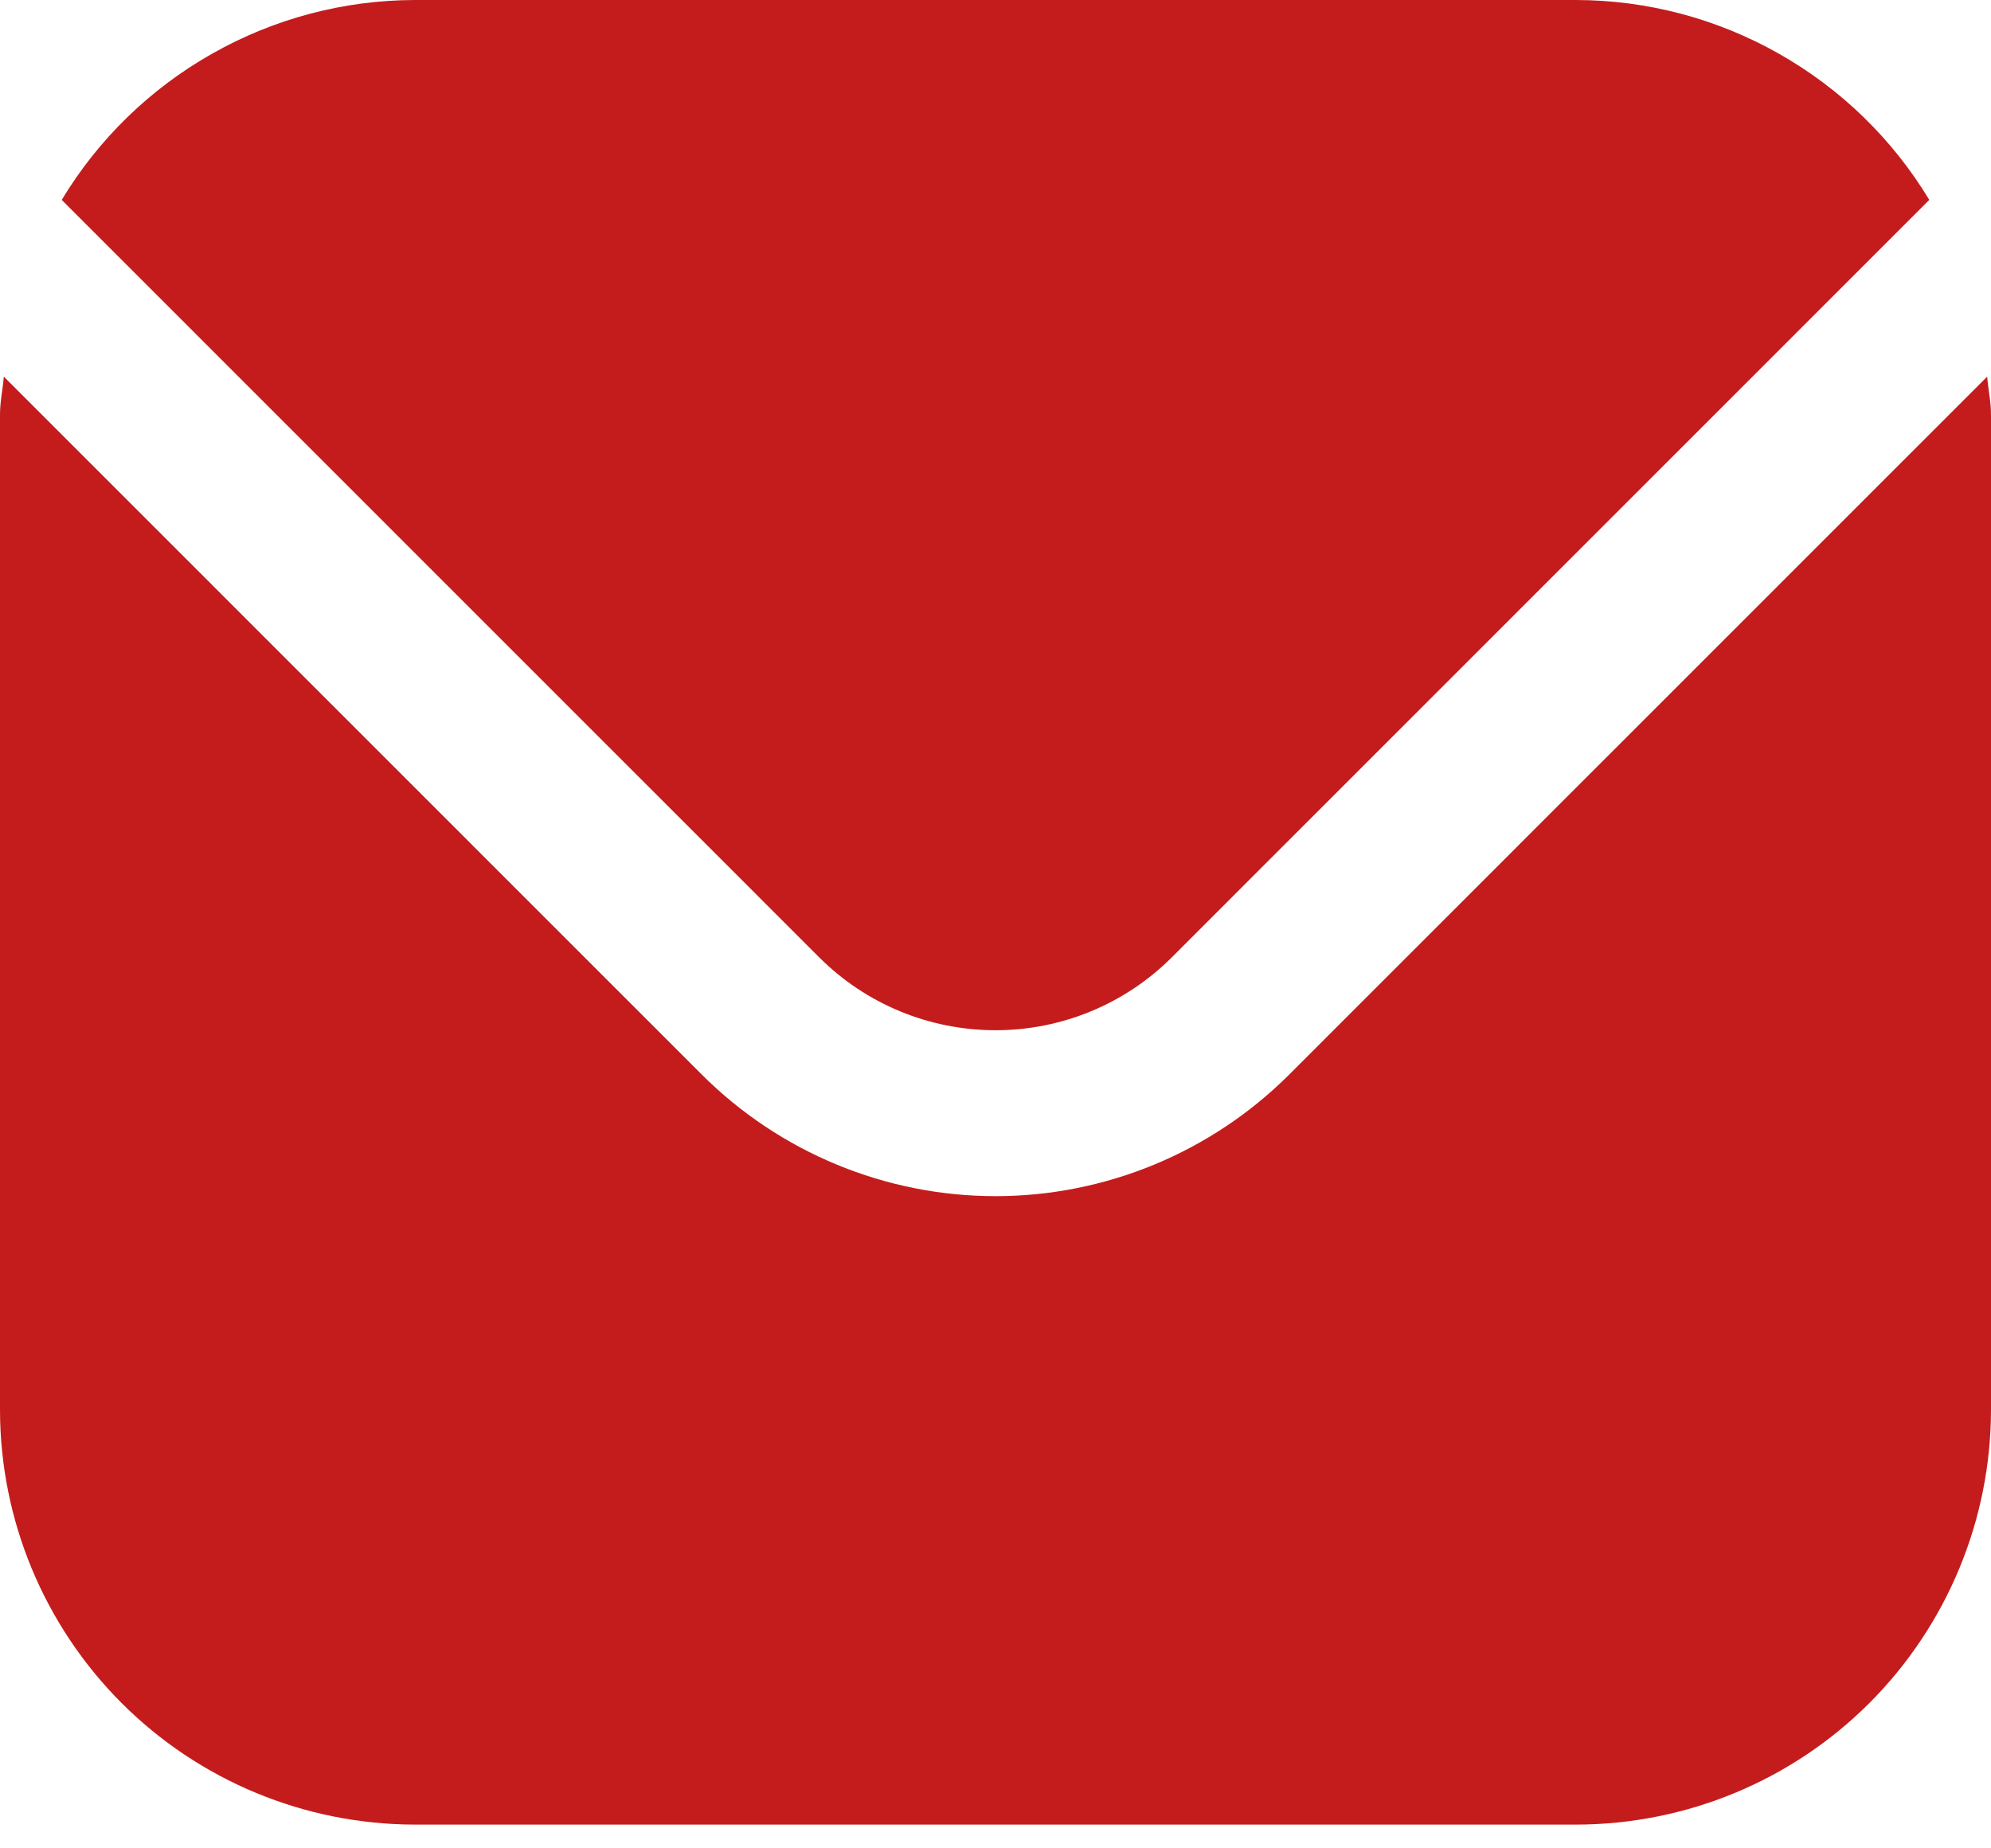
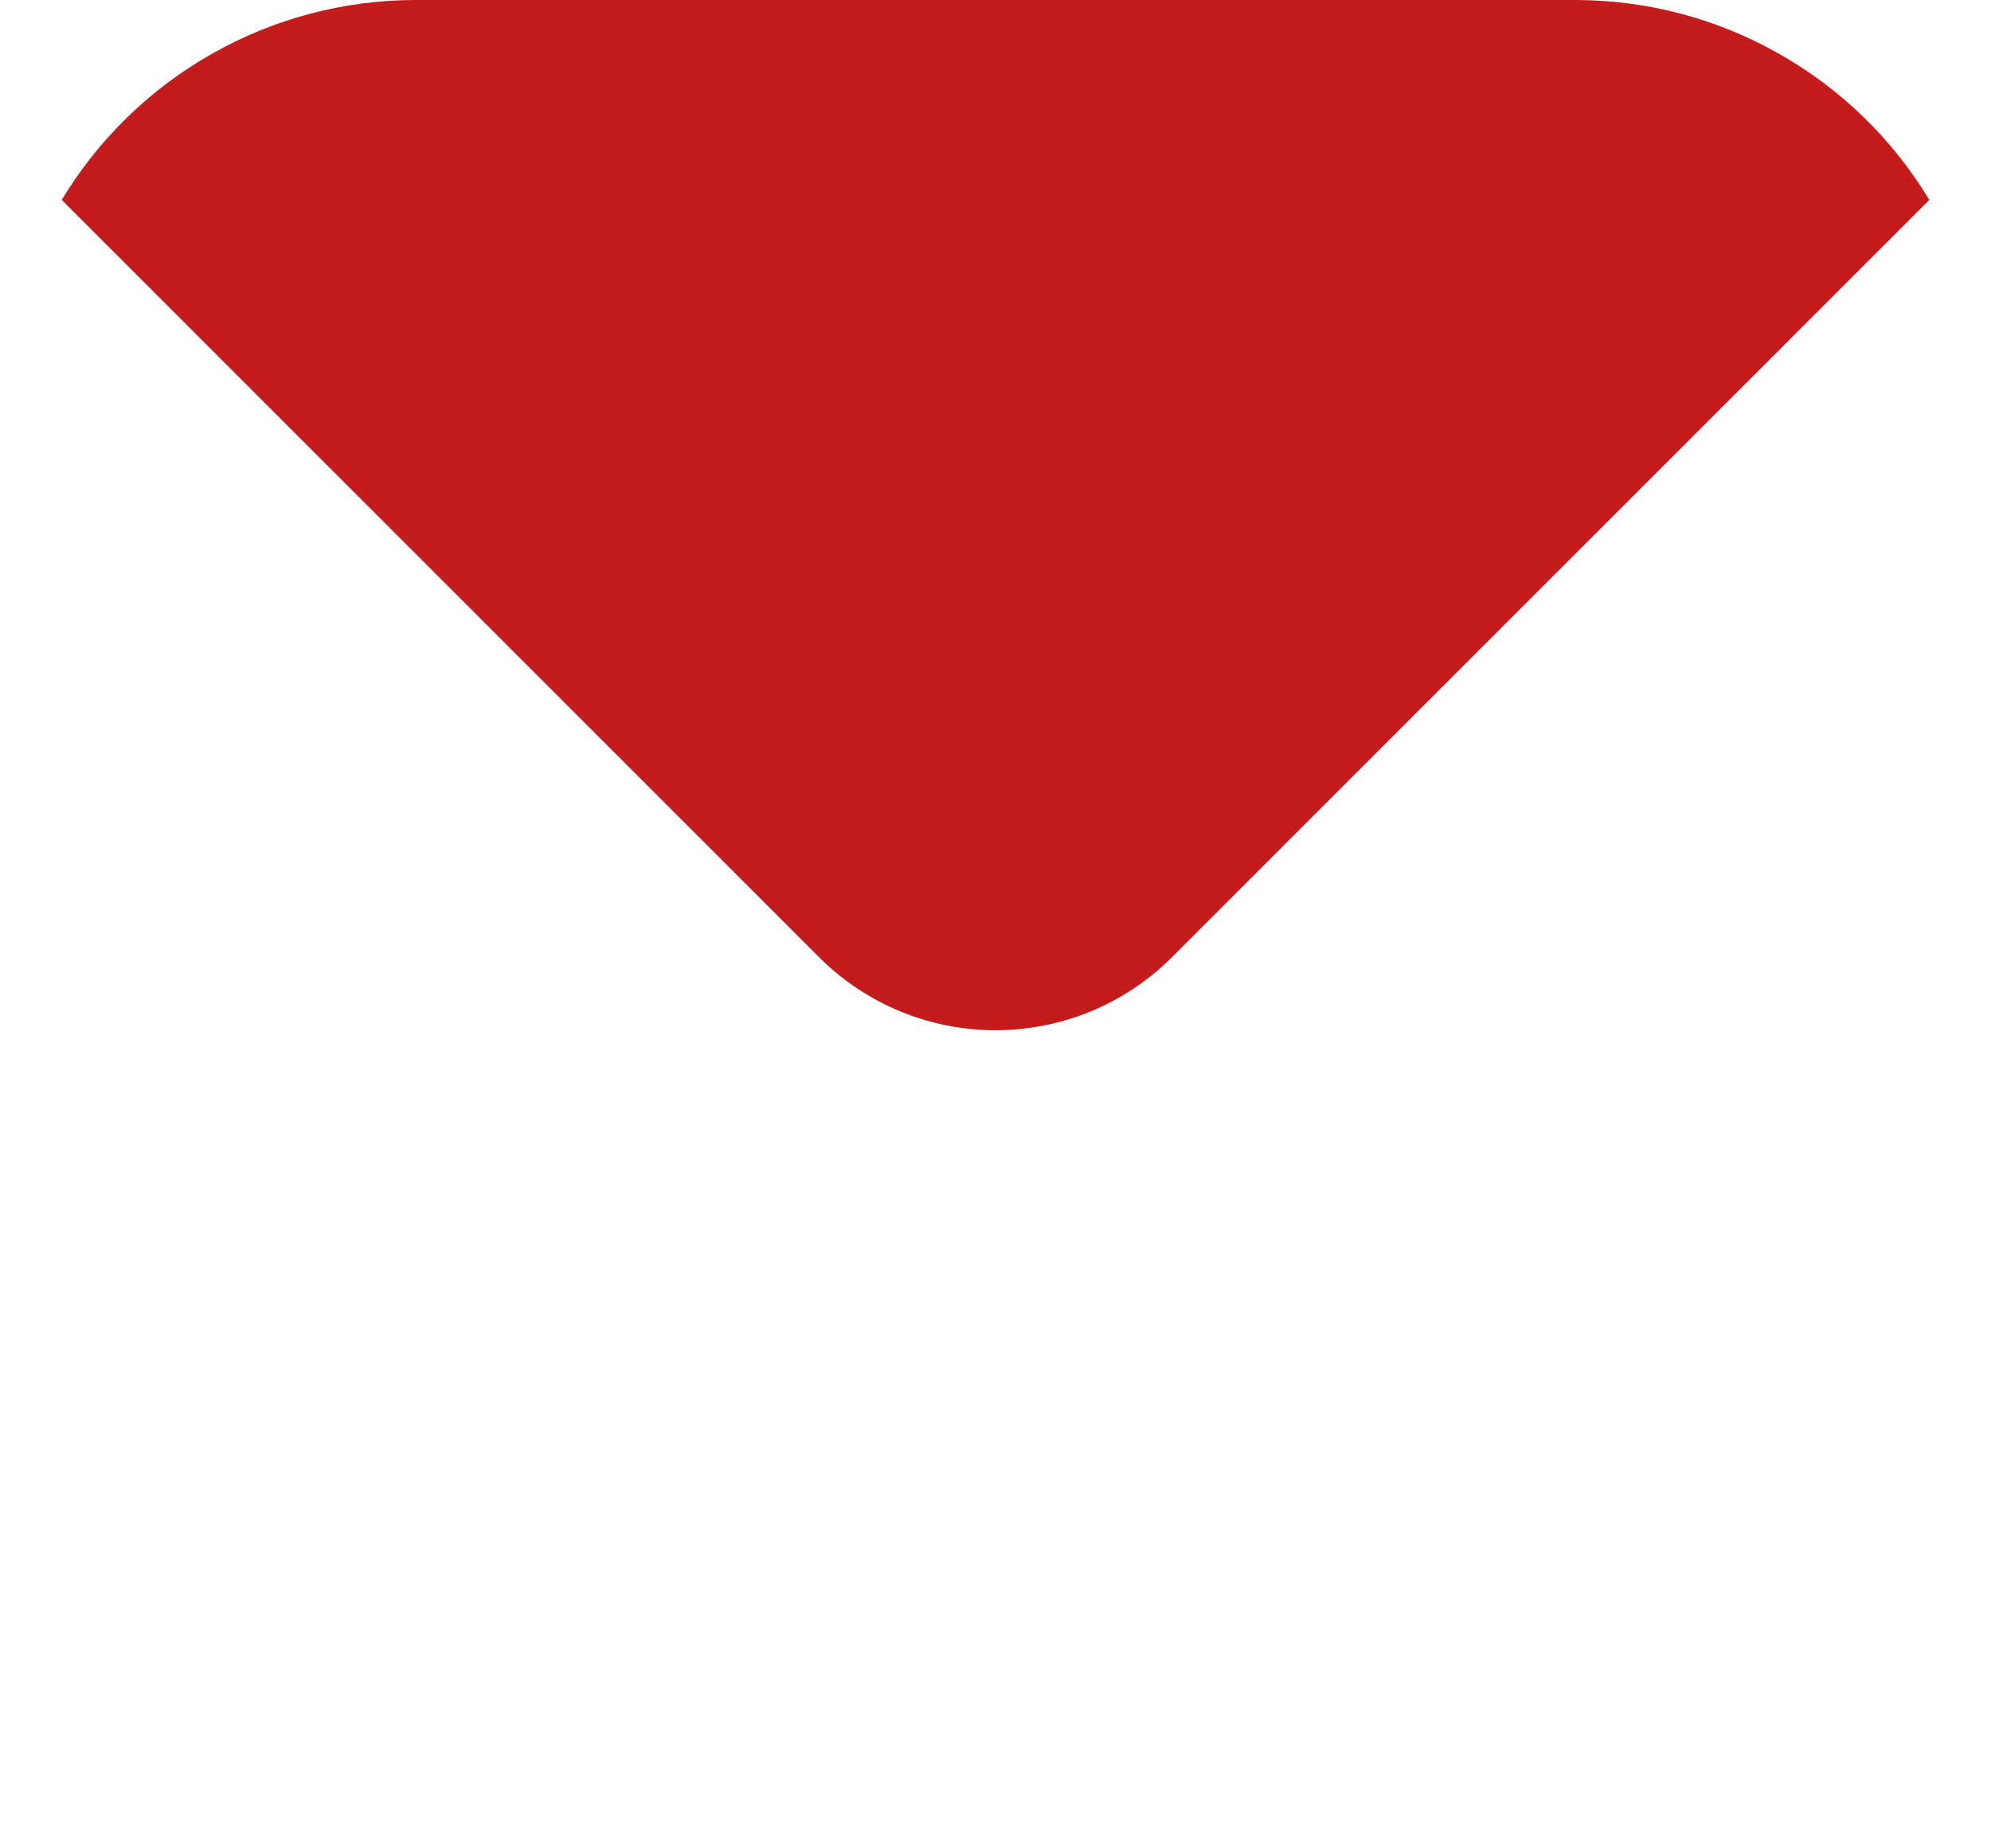
<svg xmlns="http://www.w3.org/2000/svg" width="14" height="13" viewBox="0 0 14 13" fill="none">
-   <path d="M13.973 2.649L9.063 7.56C8.515 8.106 7.773 8.413 7 8.413C6.227 8.413 5.485 8.106 4.937 7.56L0.027 2.649C0.019 2.742 0 2.825 0 2.917V9.917C0.001 10.69 0.309 11.431 0.855 11.978C1.402 12.525 2.143 12.832 2.917 12.833H11.083C11.857 12.832 12.598 12.525 13.145 11.978C13.691 11.431 13.999 10.69 14 9.917V2.917C14 2.825 13.981 2.742 13.973 2.649Z" fill="#C41C1C" />
  <path d="M8.238 6.735L13.566 1.406C13.308 0.978 12.944 0.624 12.509 0.378C12.074 0.131 11.583 0.001 11.083 0H2.917C2.417 0.001 1.926 0.131 1.491 0.378C1.056 0.624 0.692 0.978 0.434 1.406L5.762 6.735C6.091 7.063 6.536 7.246 7 7.246C7.464 7.246 7.909 7.063 8.238 6.735Z" fill="#C41C1C" />
</svg>